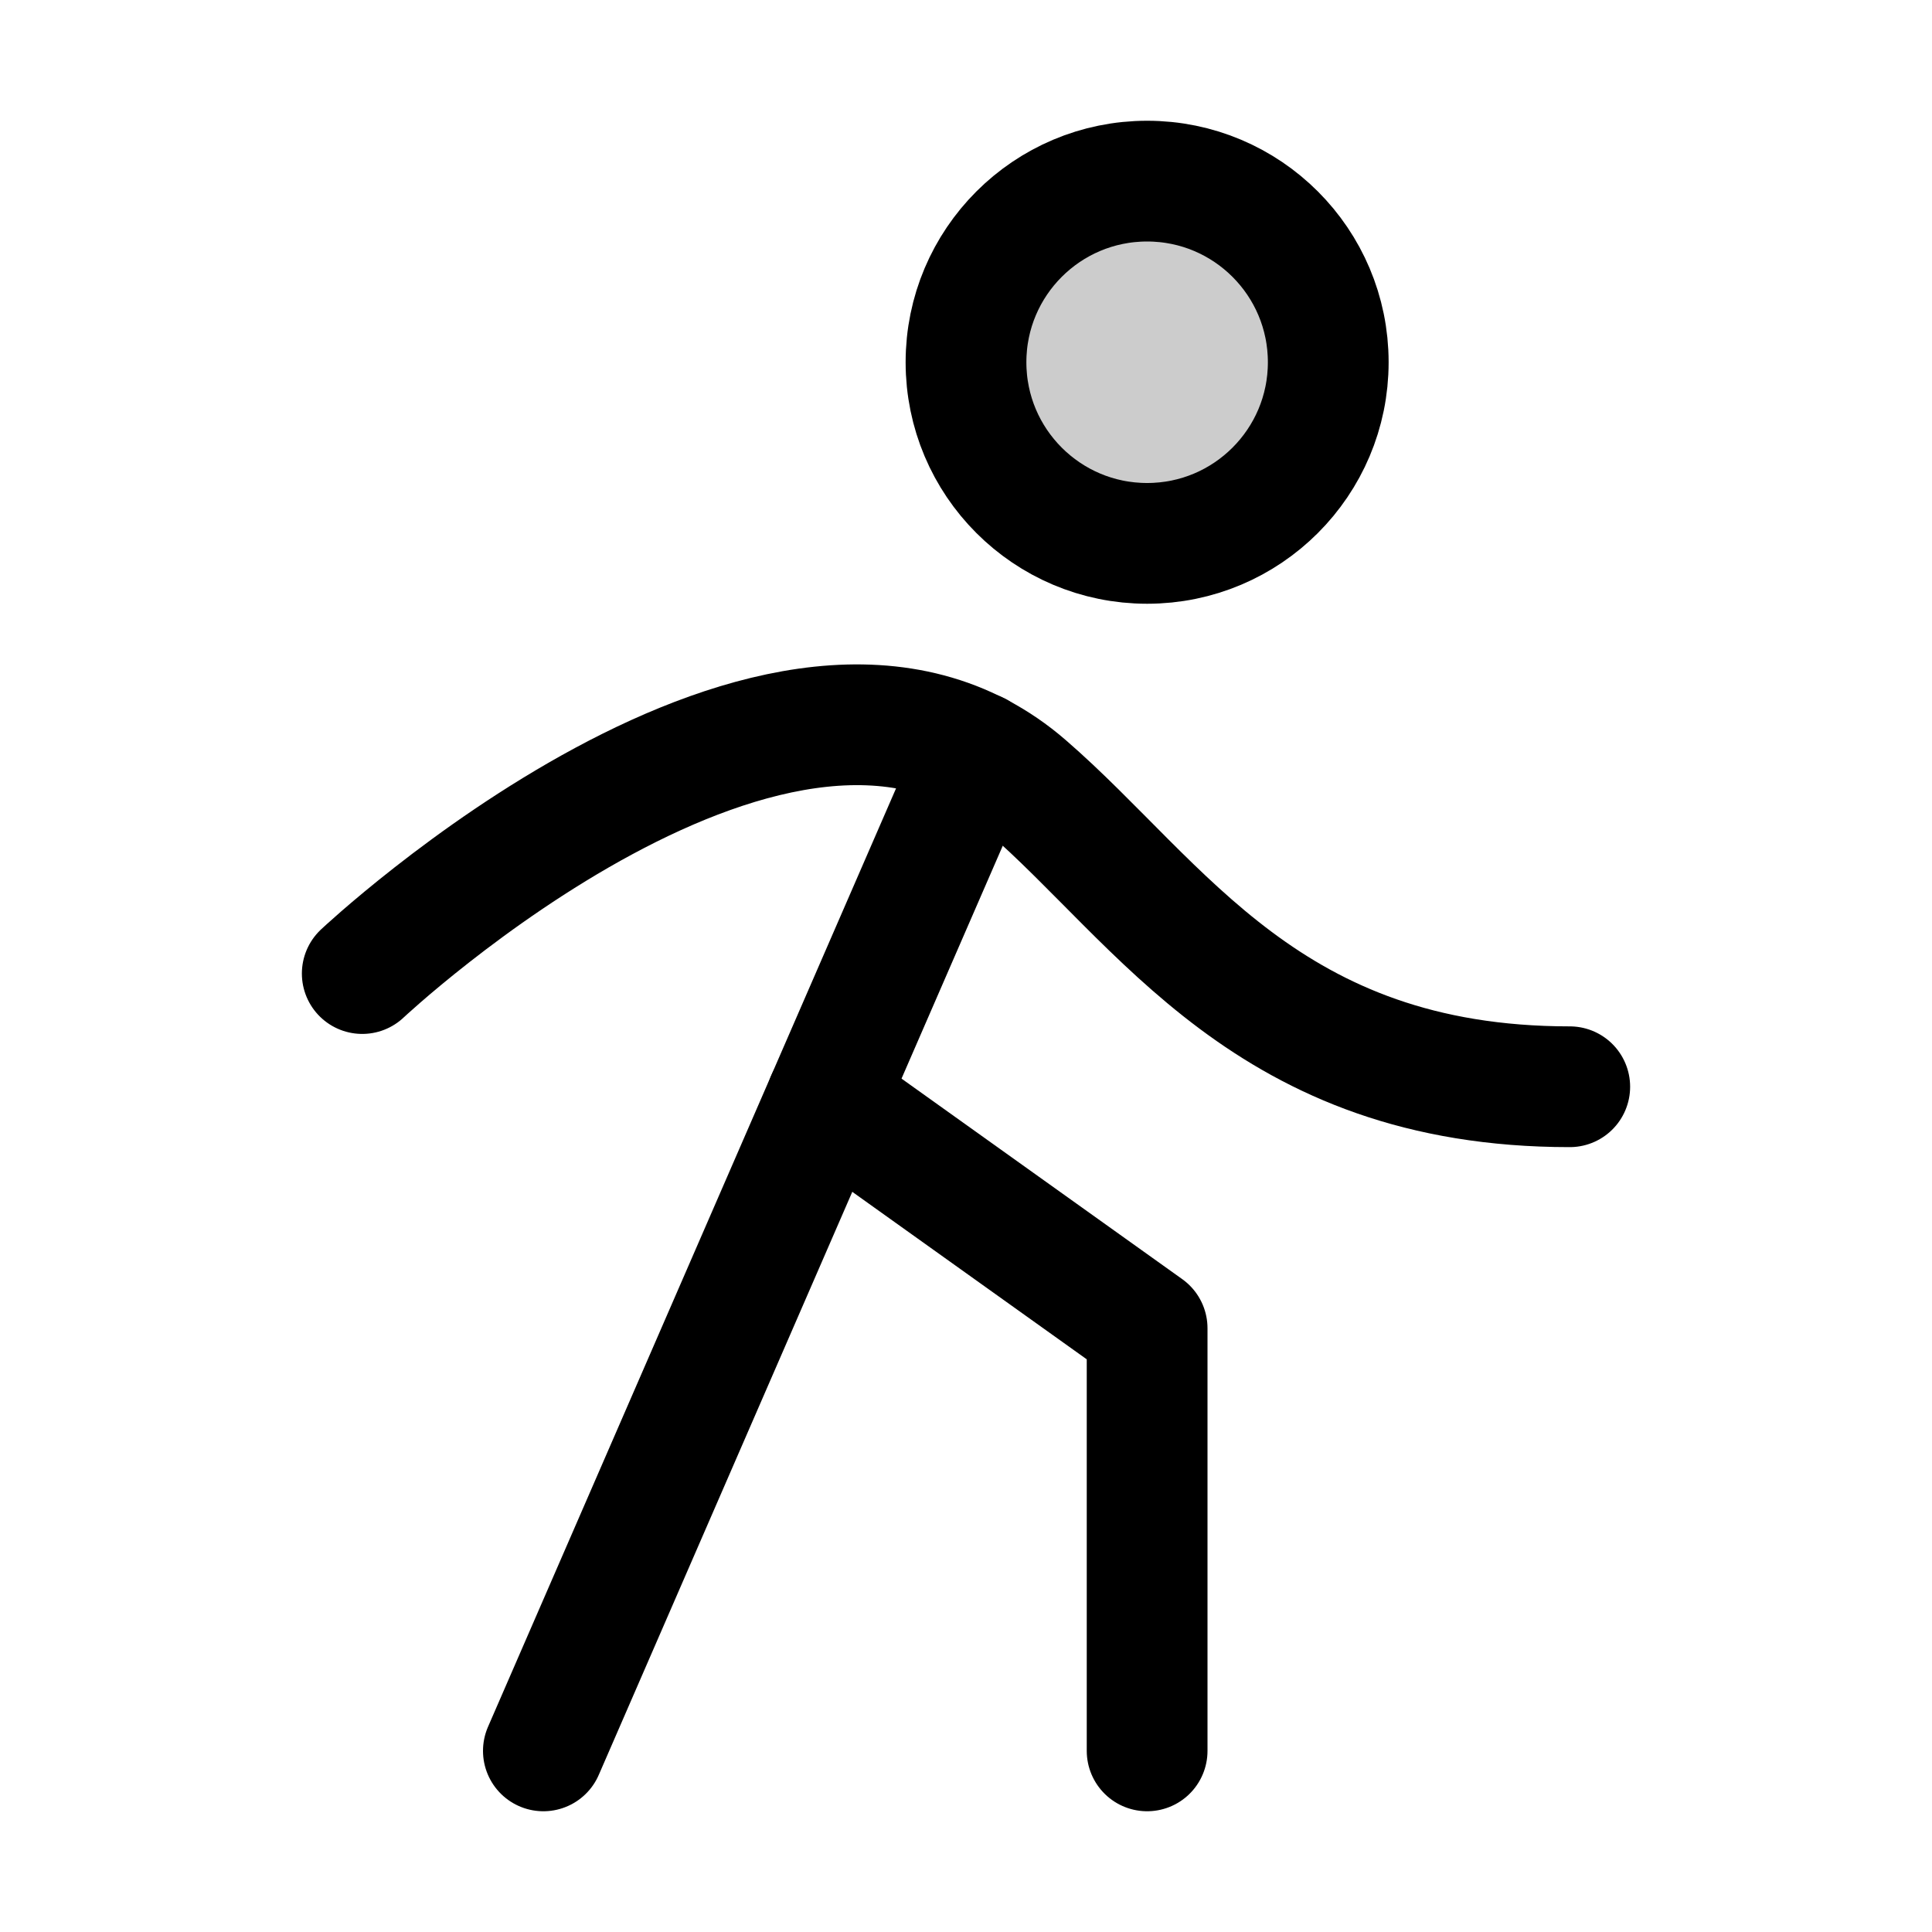
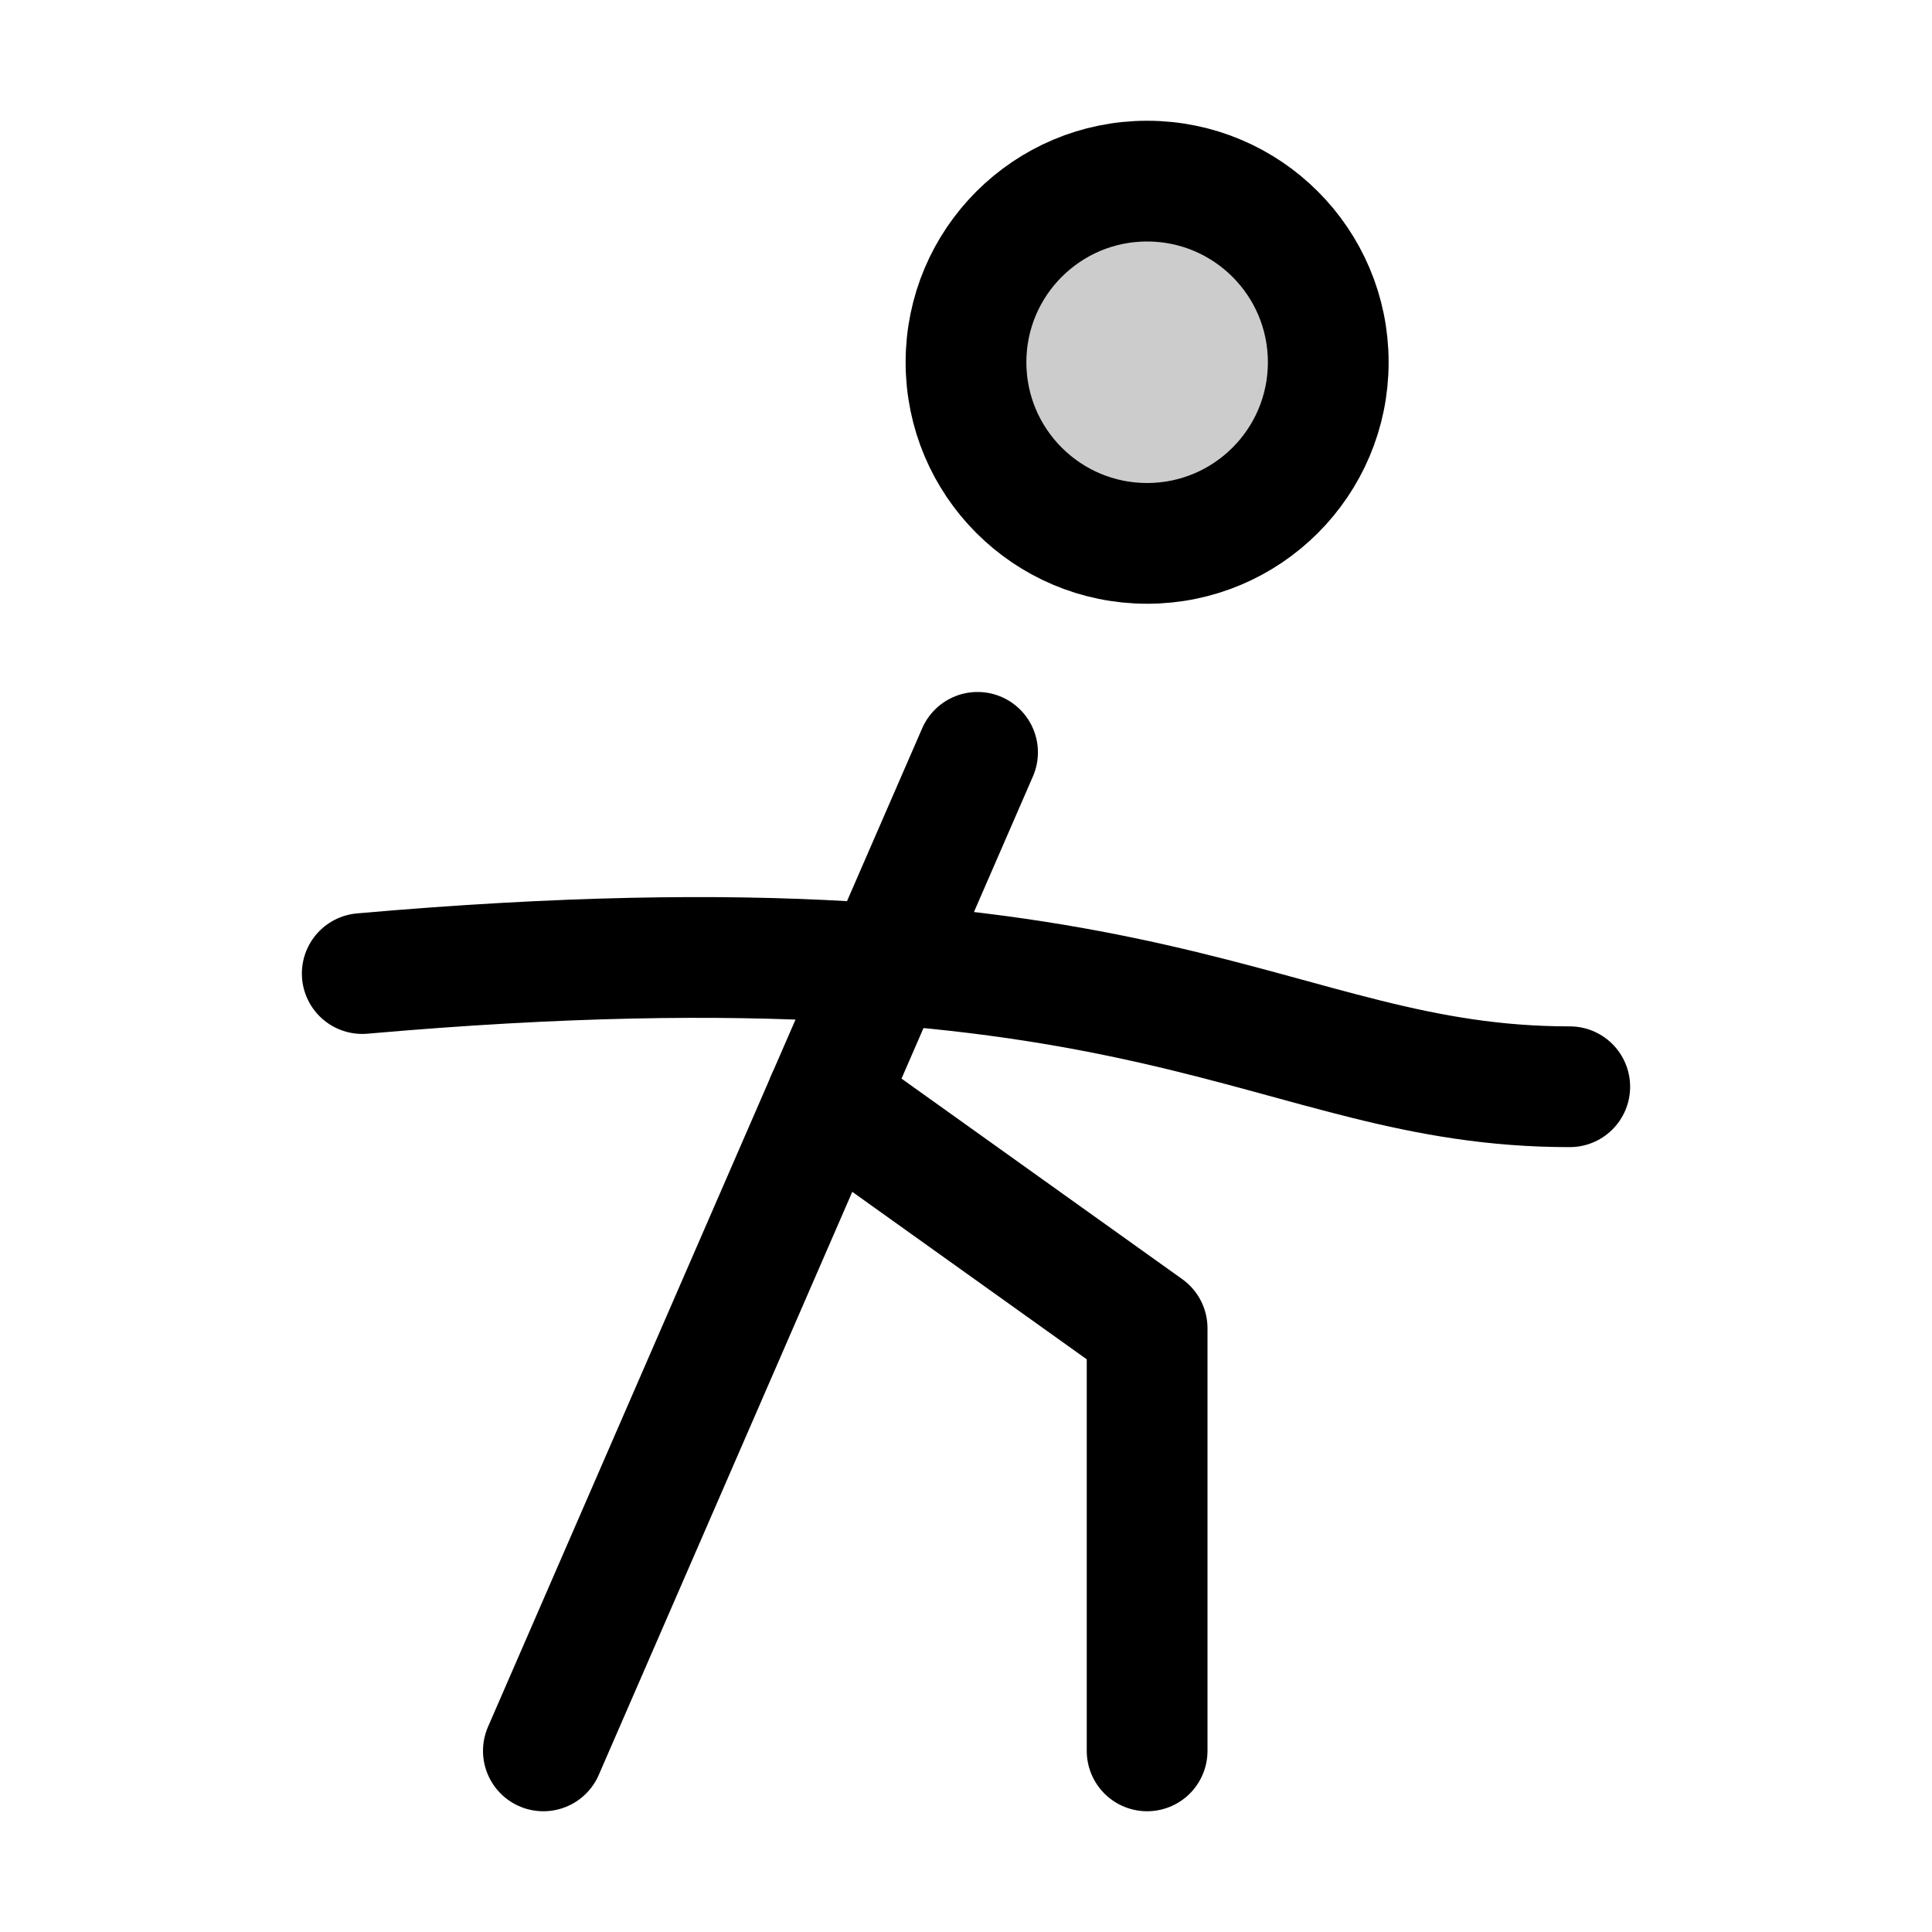
<svg xmlns="http://www.w3.org/2000/svg" viewBox="0 0 256 256">
-   <rect width="256" height="256" fill="none" />
  <circle cx="152" cy="48" r="24" opacity="0.2" />
  <circle cx="152" cy="48" r="24" fill="none" stroke="currentColor" stroke-linecap="round" stroke-linejoin="round" stroke-width="16" />
-   <path d="M48,129s56-52.65,88-24.87C153.94,119.67,168,144,208,144" fill="none" stroke="currentColor" stroke-linecap="round" stroke-linejoin="round" stroke-width="16" />
+   <path d="M48,129C153.94,119.67,168,144,208,144" fill="none" stroke="currentColor" stroke-linecap="round" stroke-linejoin="round" stroke-width="16" />
  <polyline points="152 232 152 176 109.54 145.67" fill="none" stroke="currentColor" stroke-linecap="round" stroke-linejoin="round" stroke-width="16" />
  <line x1="129.53" y1="99.69" x2="72" y2="232" fill="none" stroke="currentColor" stroke-linecap="round" stroke-linejoin="round" stroke-width="16" />
</svg>